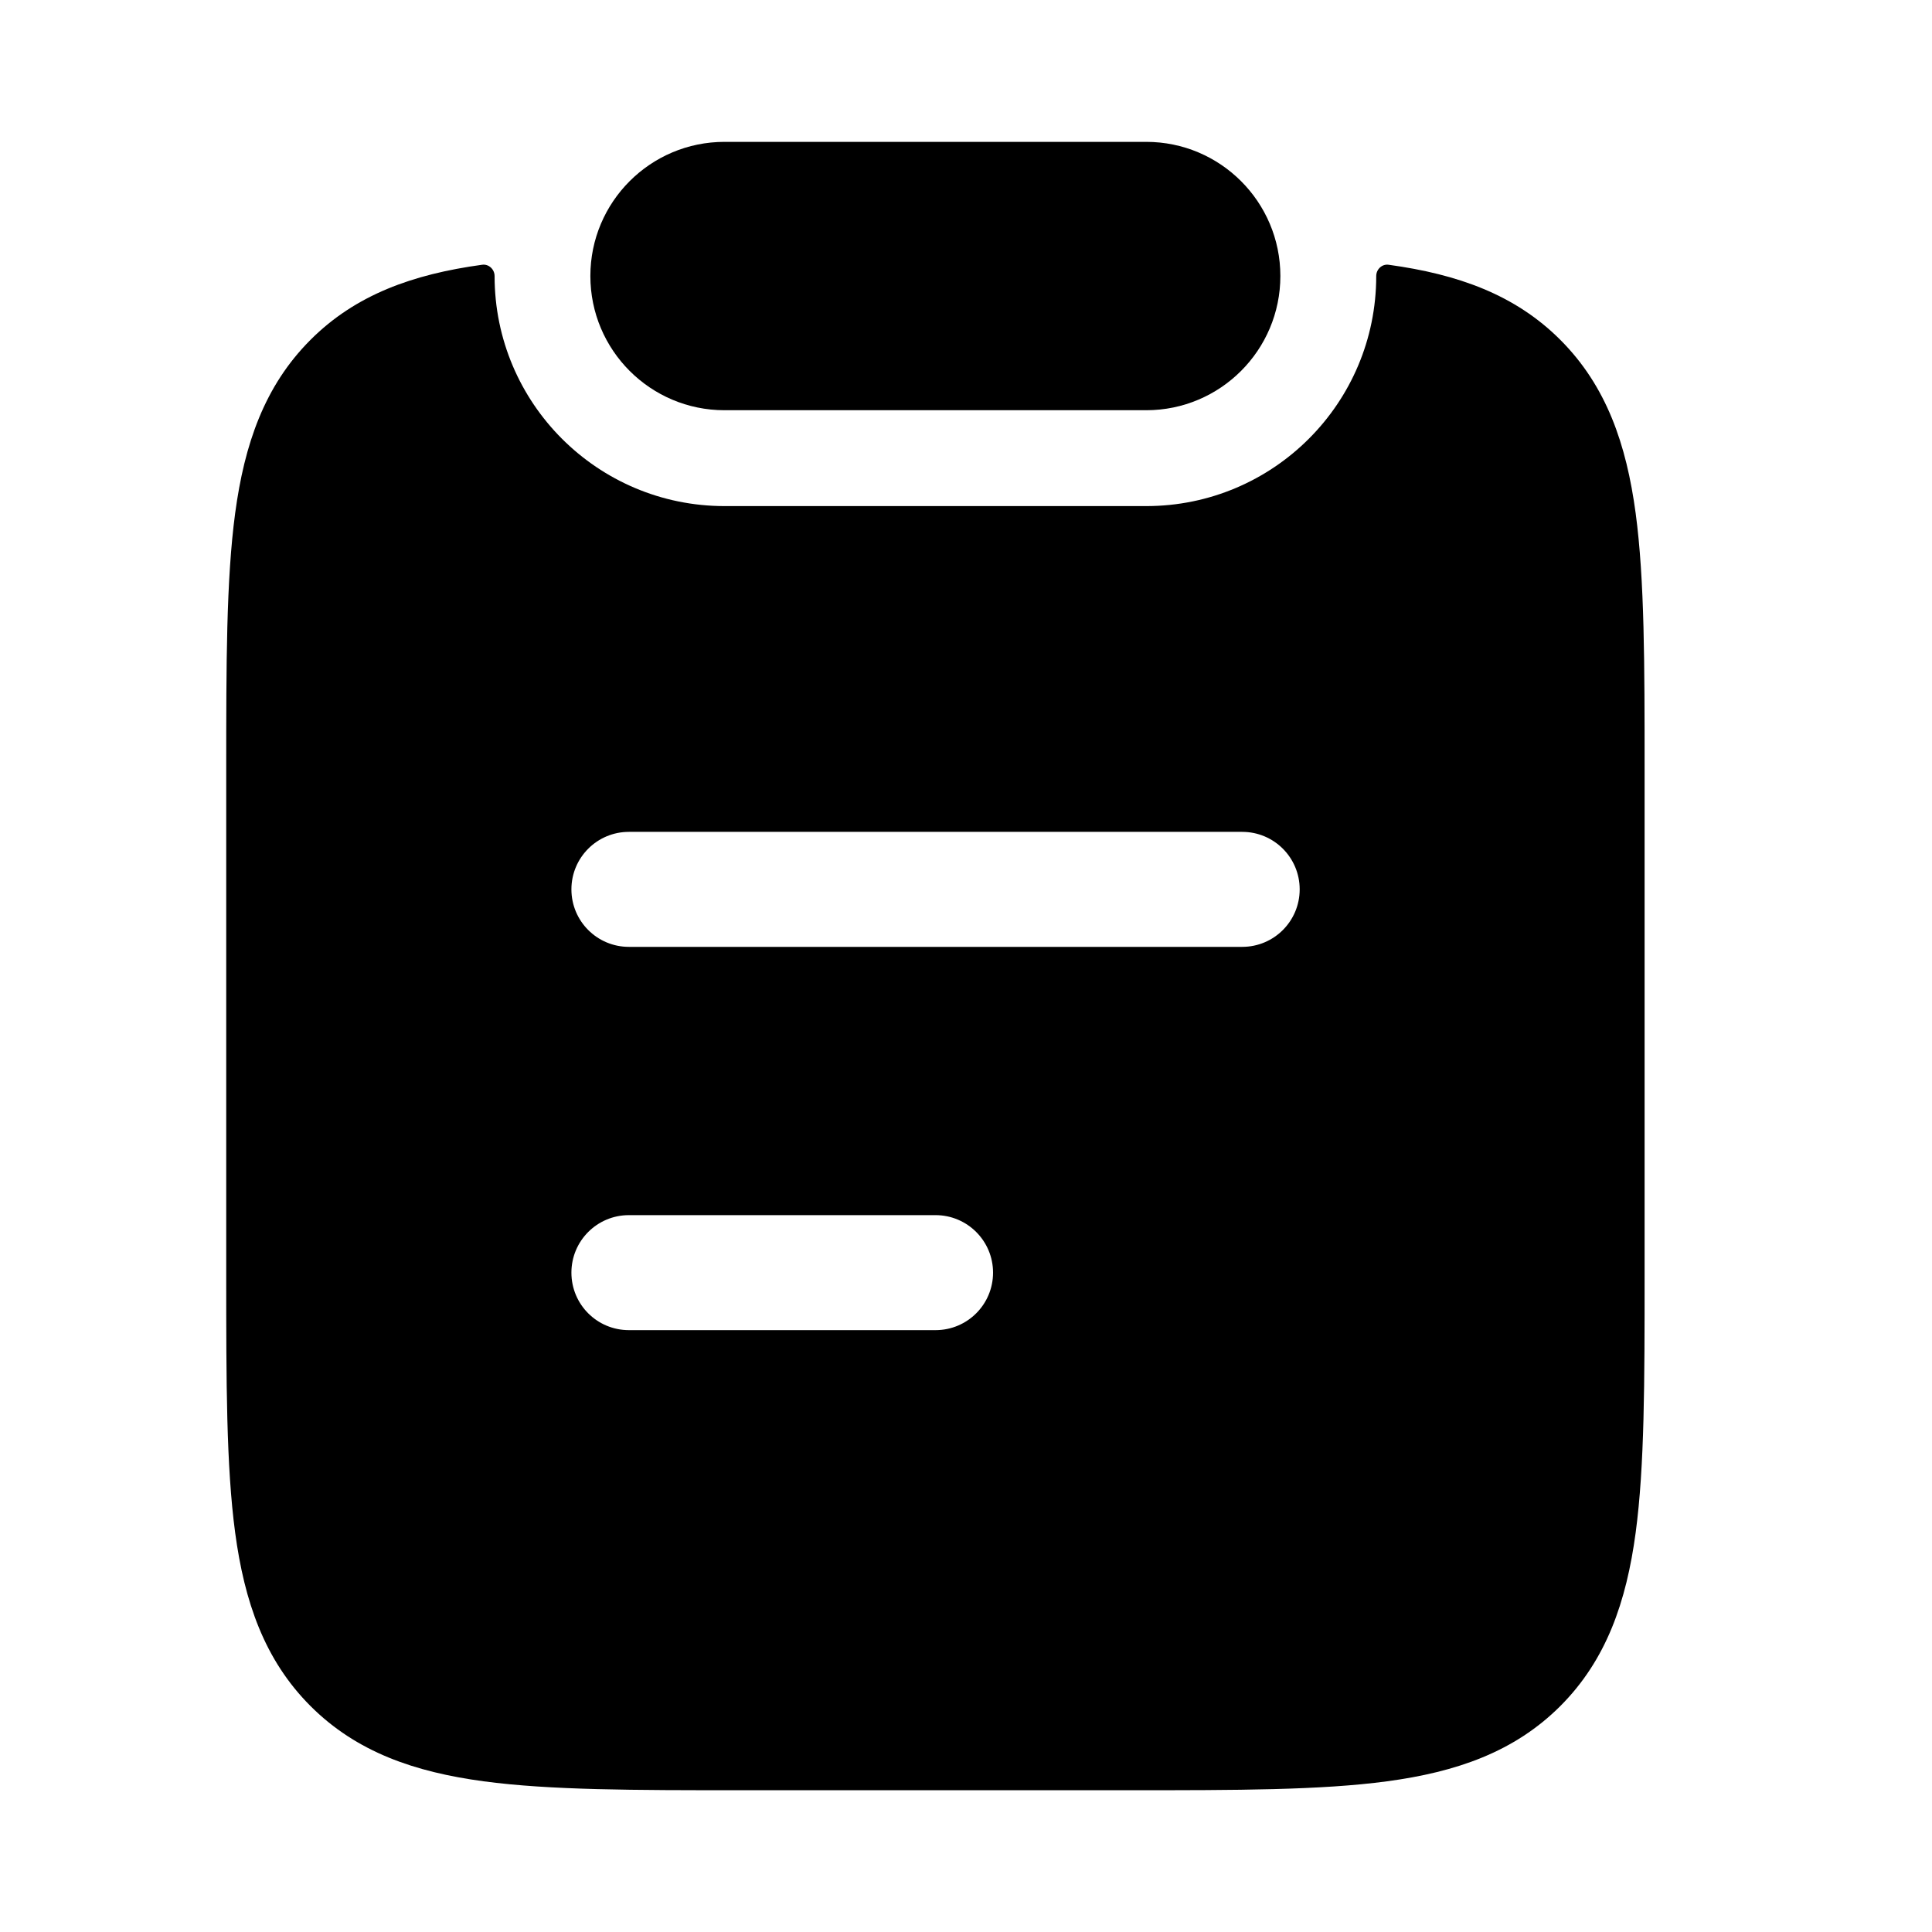
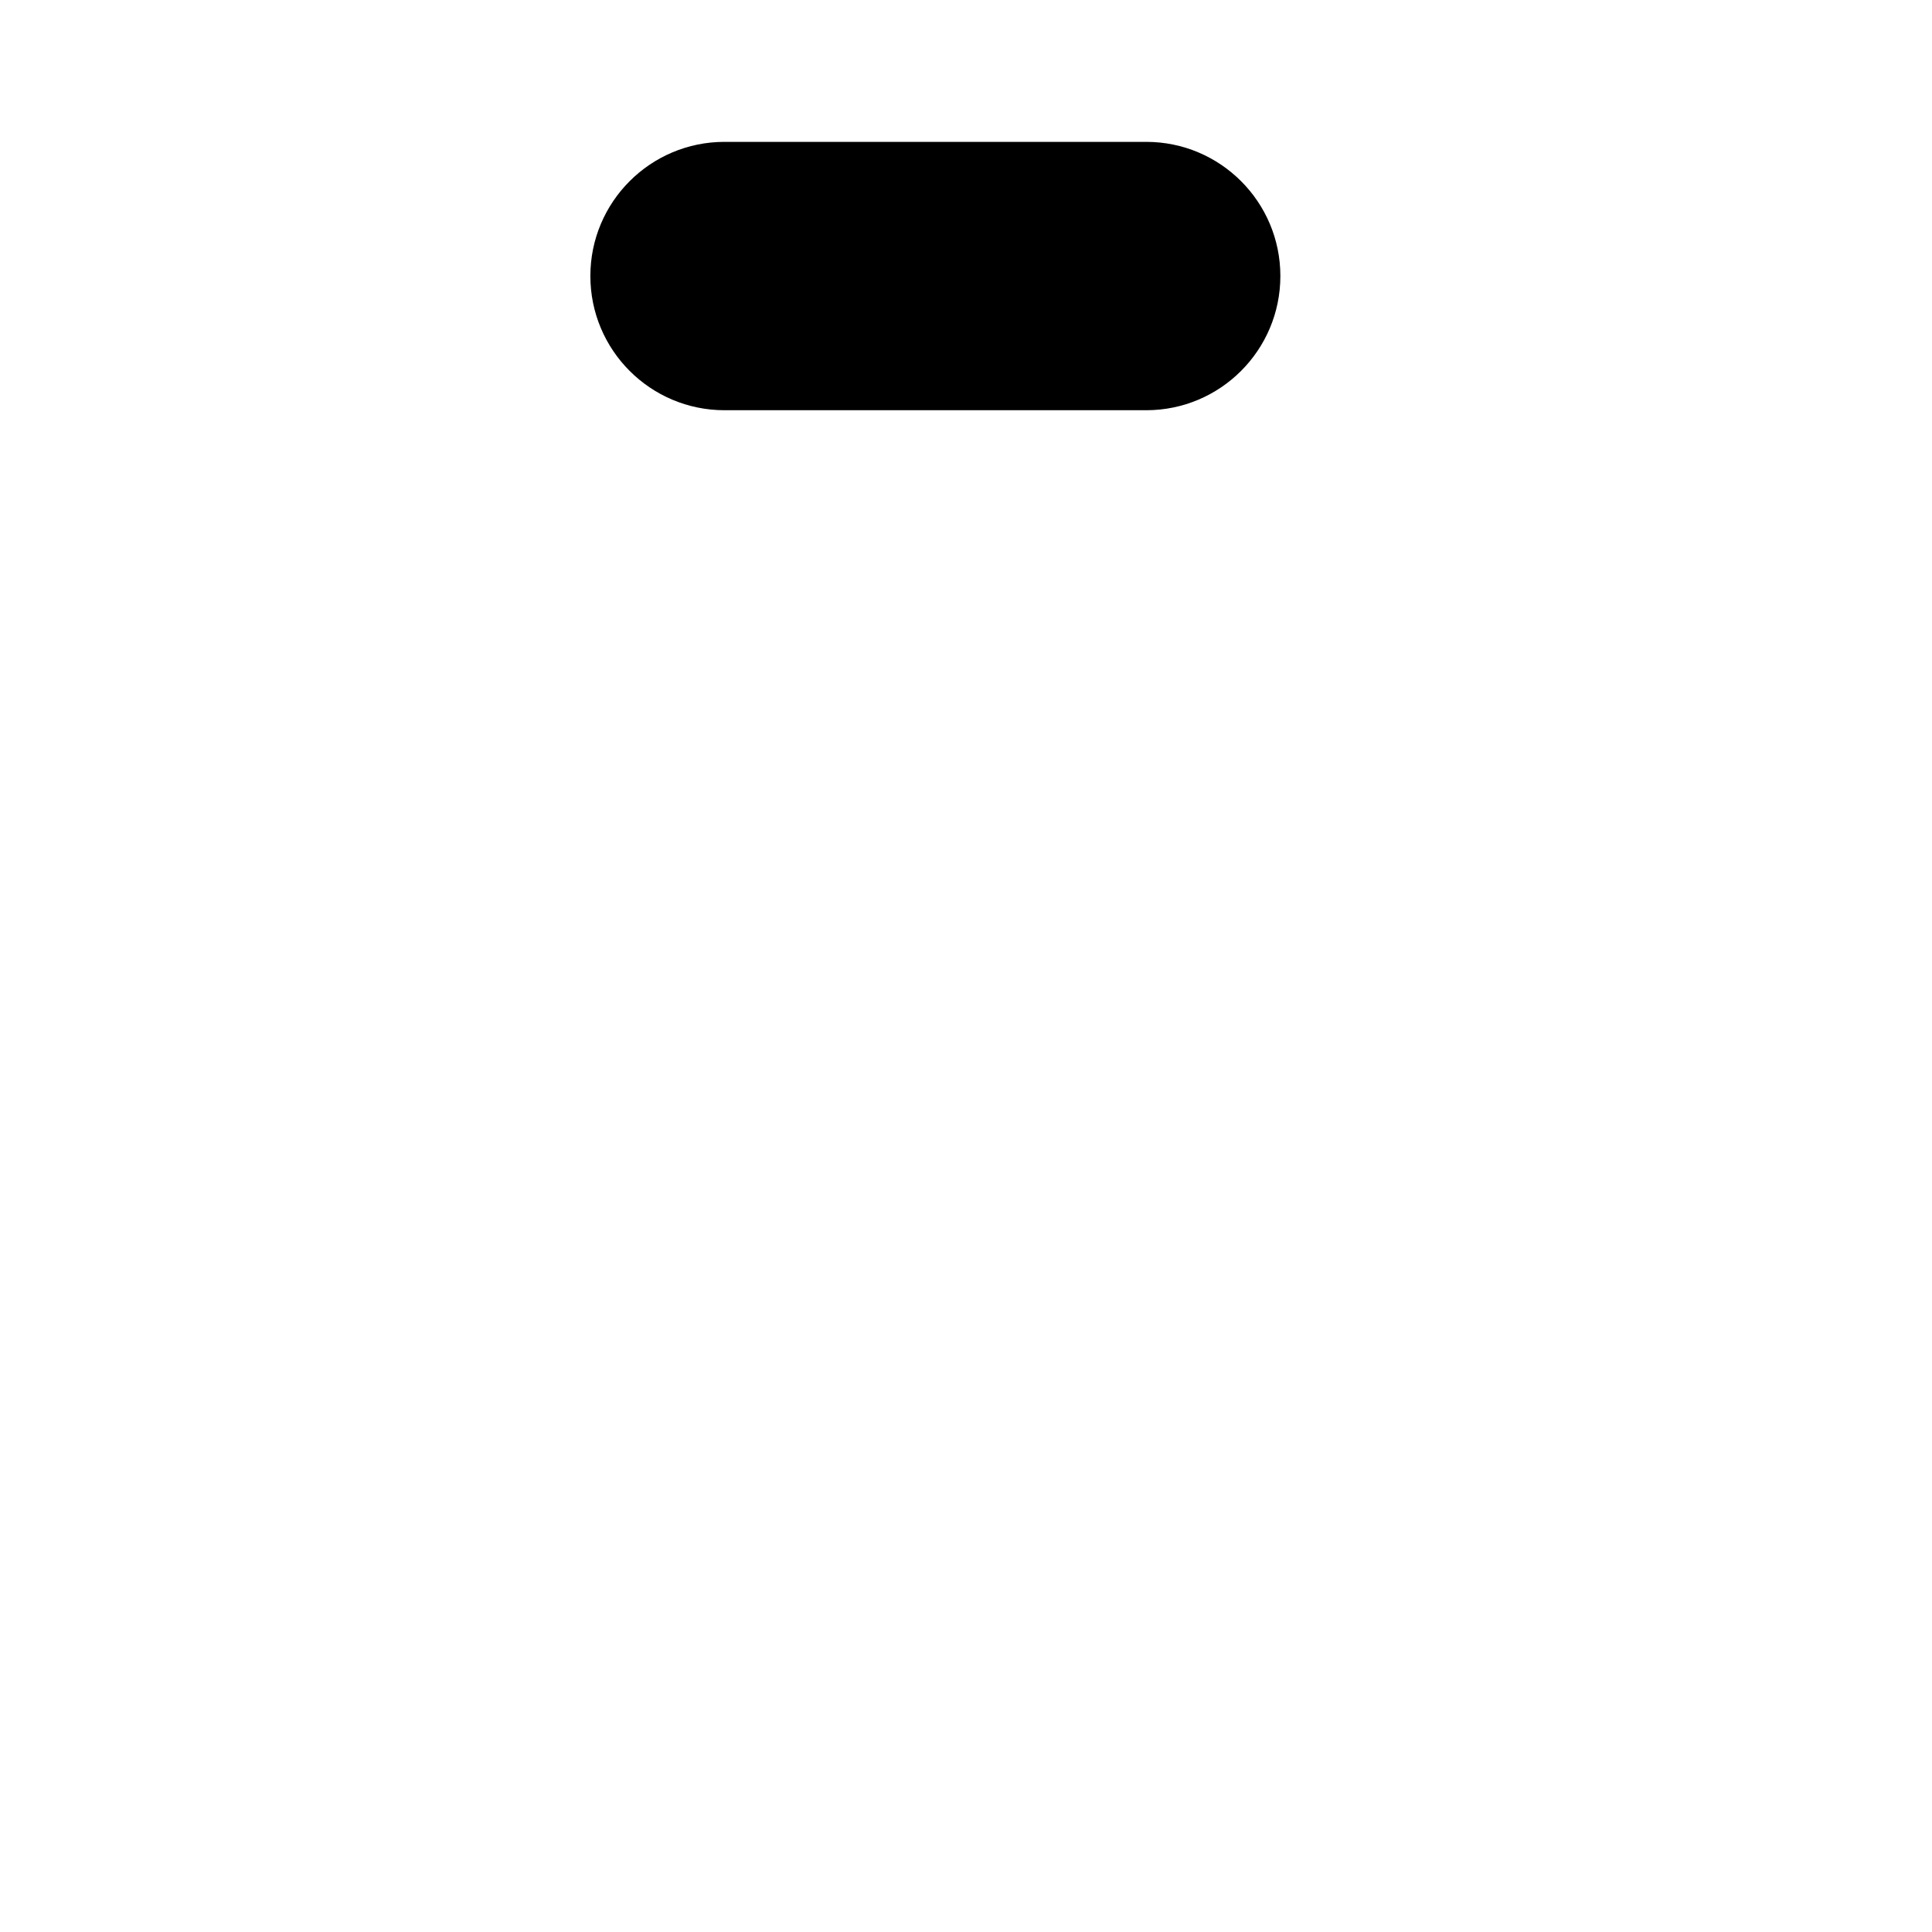
<svg xmlns="http://www.w3.org/2000/svg" width="21" height="21" viewBox="0 0 21 21" fill="none">
  <path d="M6.417 3C6.417 2.195 7.07 1.542 7.875 1.542H12.459C13.264 1.542 13.917 2.195 13.917 3C13.917 3.806 13.264 4.459 12.459 4.459H7.875C7.07 4.459 6.417 3.806 6.417 3Z" fill="black" />
-   <path fill-rule="evenodd" clip-rule="evenodd" d="M5.376 3.001C5.376 2.927 5.312 2.867 5.239 2.878C4.489 2.981 3.866 3.202 3.374 3.695C2.873 4.197 2.657 4.829 2.556 5.579C2.459 6.302 2.459 7.222 2.459 8.362V13.876C2.459 15.016 2.459 15.936 2.556 16.659C2.657 17.409 2.873 18.041 3.374 18.543C3.876 19.045 4.507 19.261 5.257 19.362C5.98 19.459 6.899 19.459 8.038 19.459H12.296C13.436 19.459 14.355 19.459 15.077 19.362C15.827 19.261 16.459 19.045 16.961 18.543C17.462 18.041 17.678 17.409 17.779 16.659C17.876 15.936 17.876 15.016 17.876 13.875V8.362C17.876 7.222 17.876 6.302 17.779 5.579C17.678 4.829 17.462 4.197 16.961 3.695C16.469 3.202 15.845 2.981 15.095 2.878C15.022 2.867 14.959 2.927 14.959 3.001C14.959 4.382 13.84 5.501 12.459 5.501H7.876C6.495 5.501 5.376 4.382 5.376 3.001ZM6.836 9.042C6.49 9.042 6.211 9.322 6.211 9.667C6.211 10.012 6.49 10.292 6.836 10.292H13.502C13.848 10.292 14.127 10.012 14.127 9.667C14.127 9.322 13.848 9.042 13.502 9.042H6.836ZM6.836 13.208C6.49 13.208 6.211 13.488 6.211 13.833C6.211 14.179 6.49 14.458 6.836 14.458H10.169C10.514 14.458 10.794 14.179 10.794 13.833C10.794 13.488 10.514 13.208 10.169 13.208H6.836Z" fill="black" />
</svg>